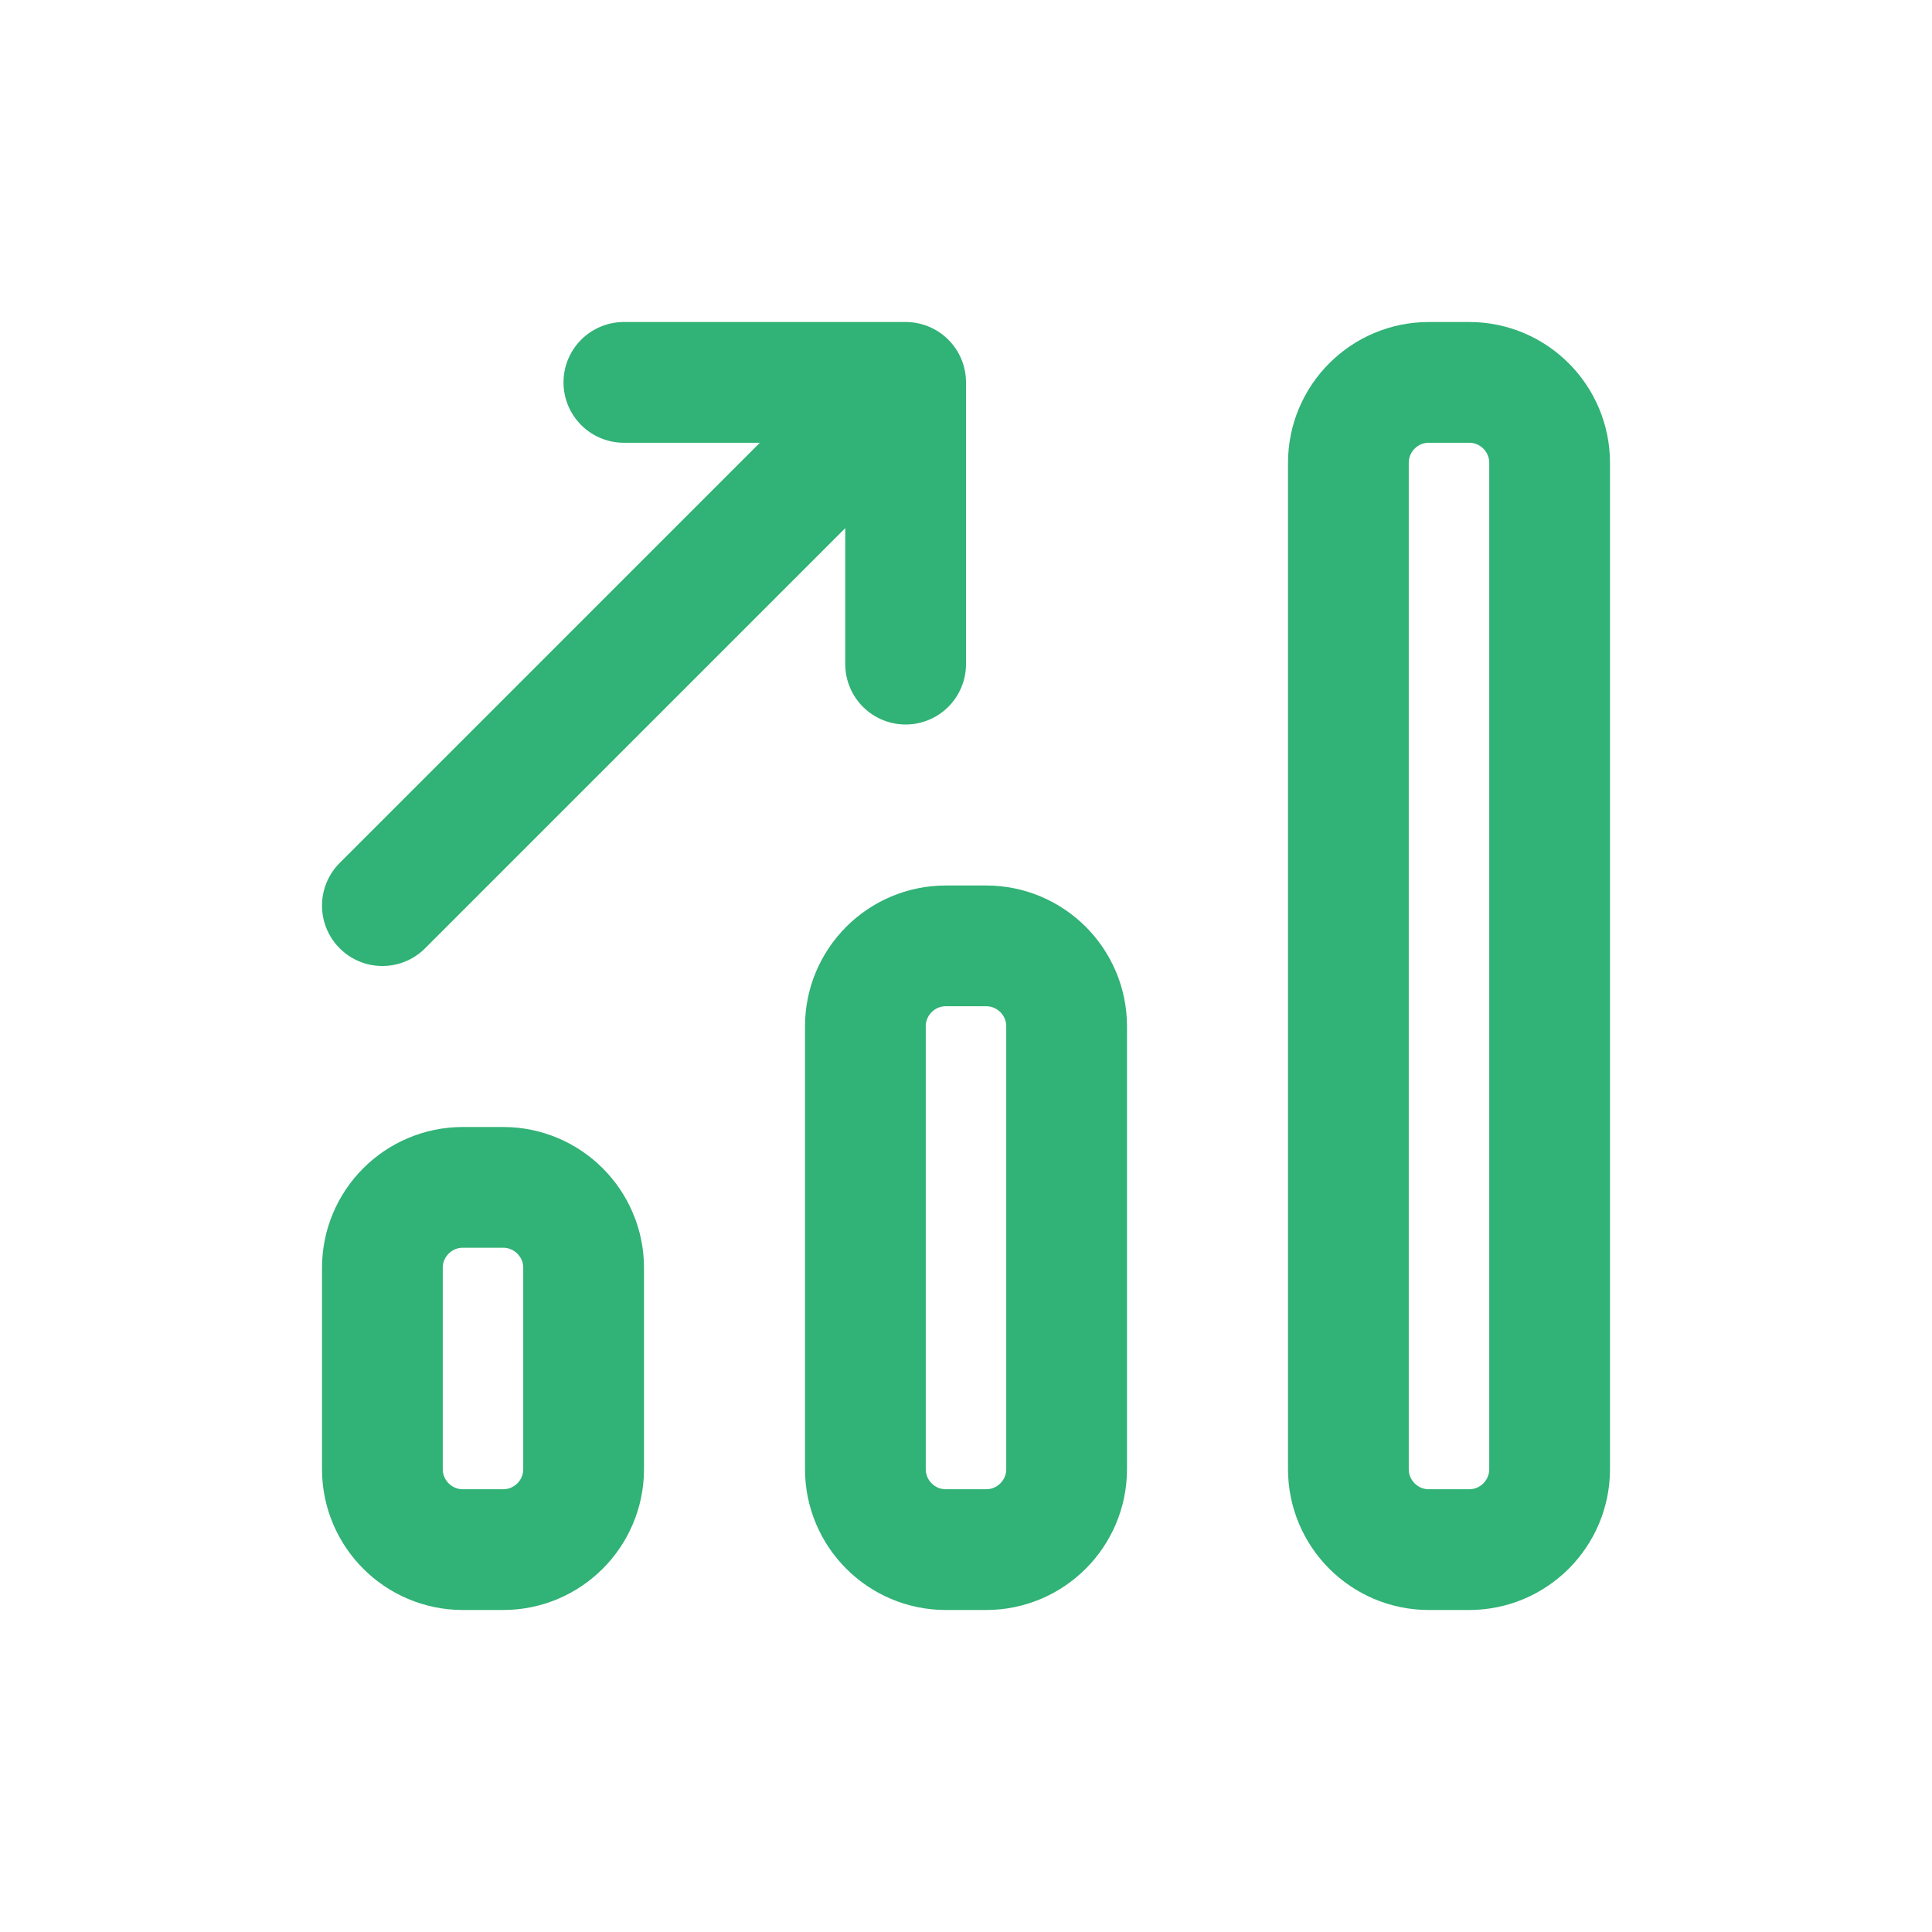
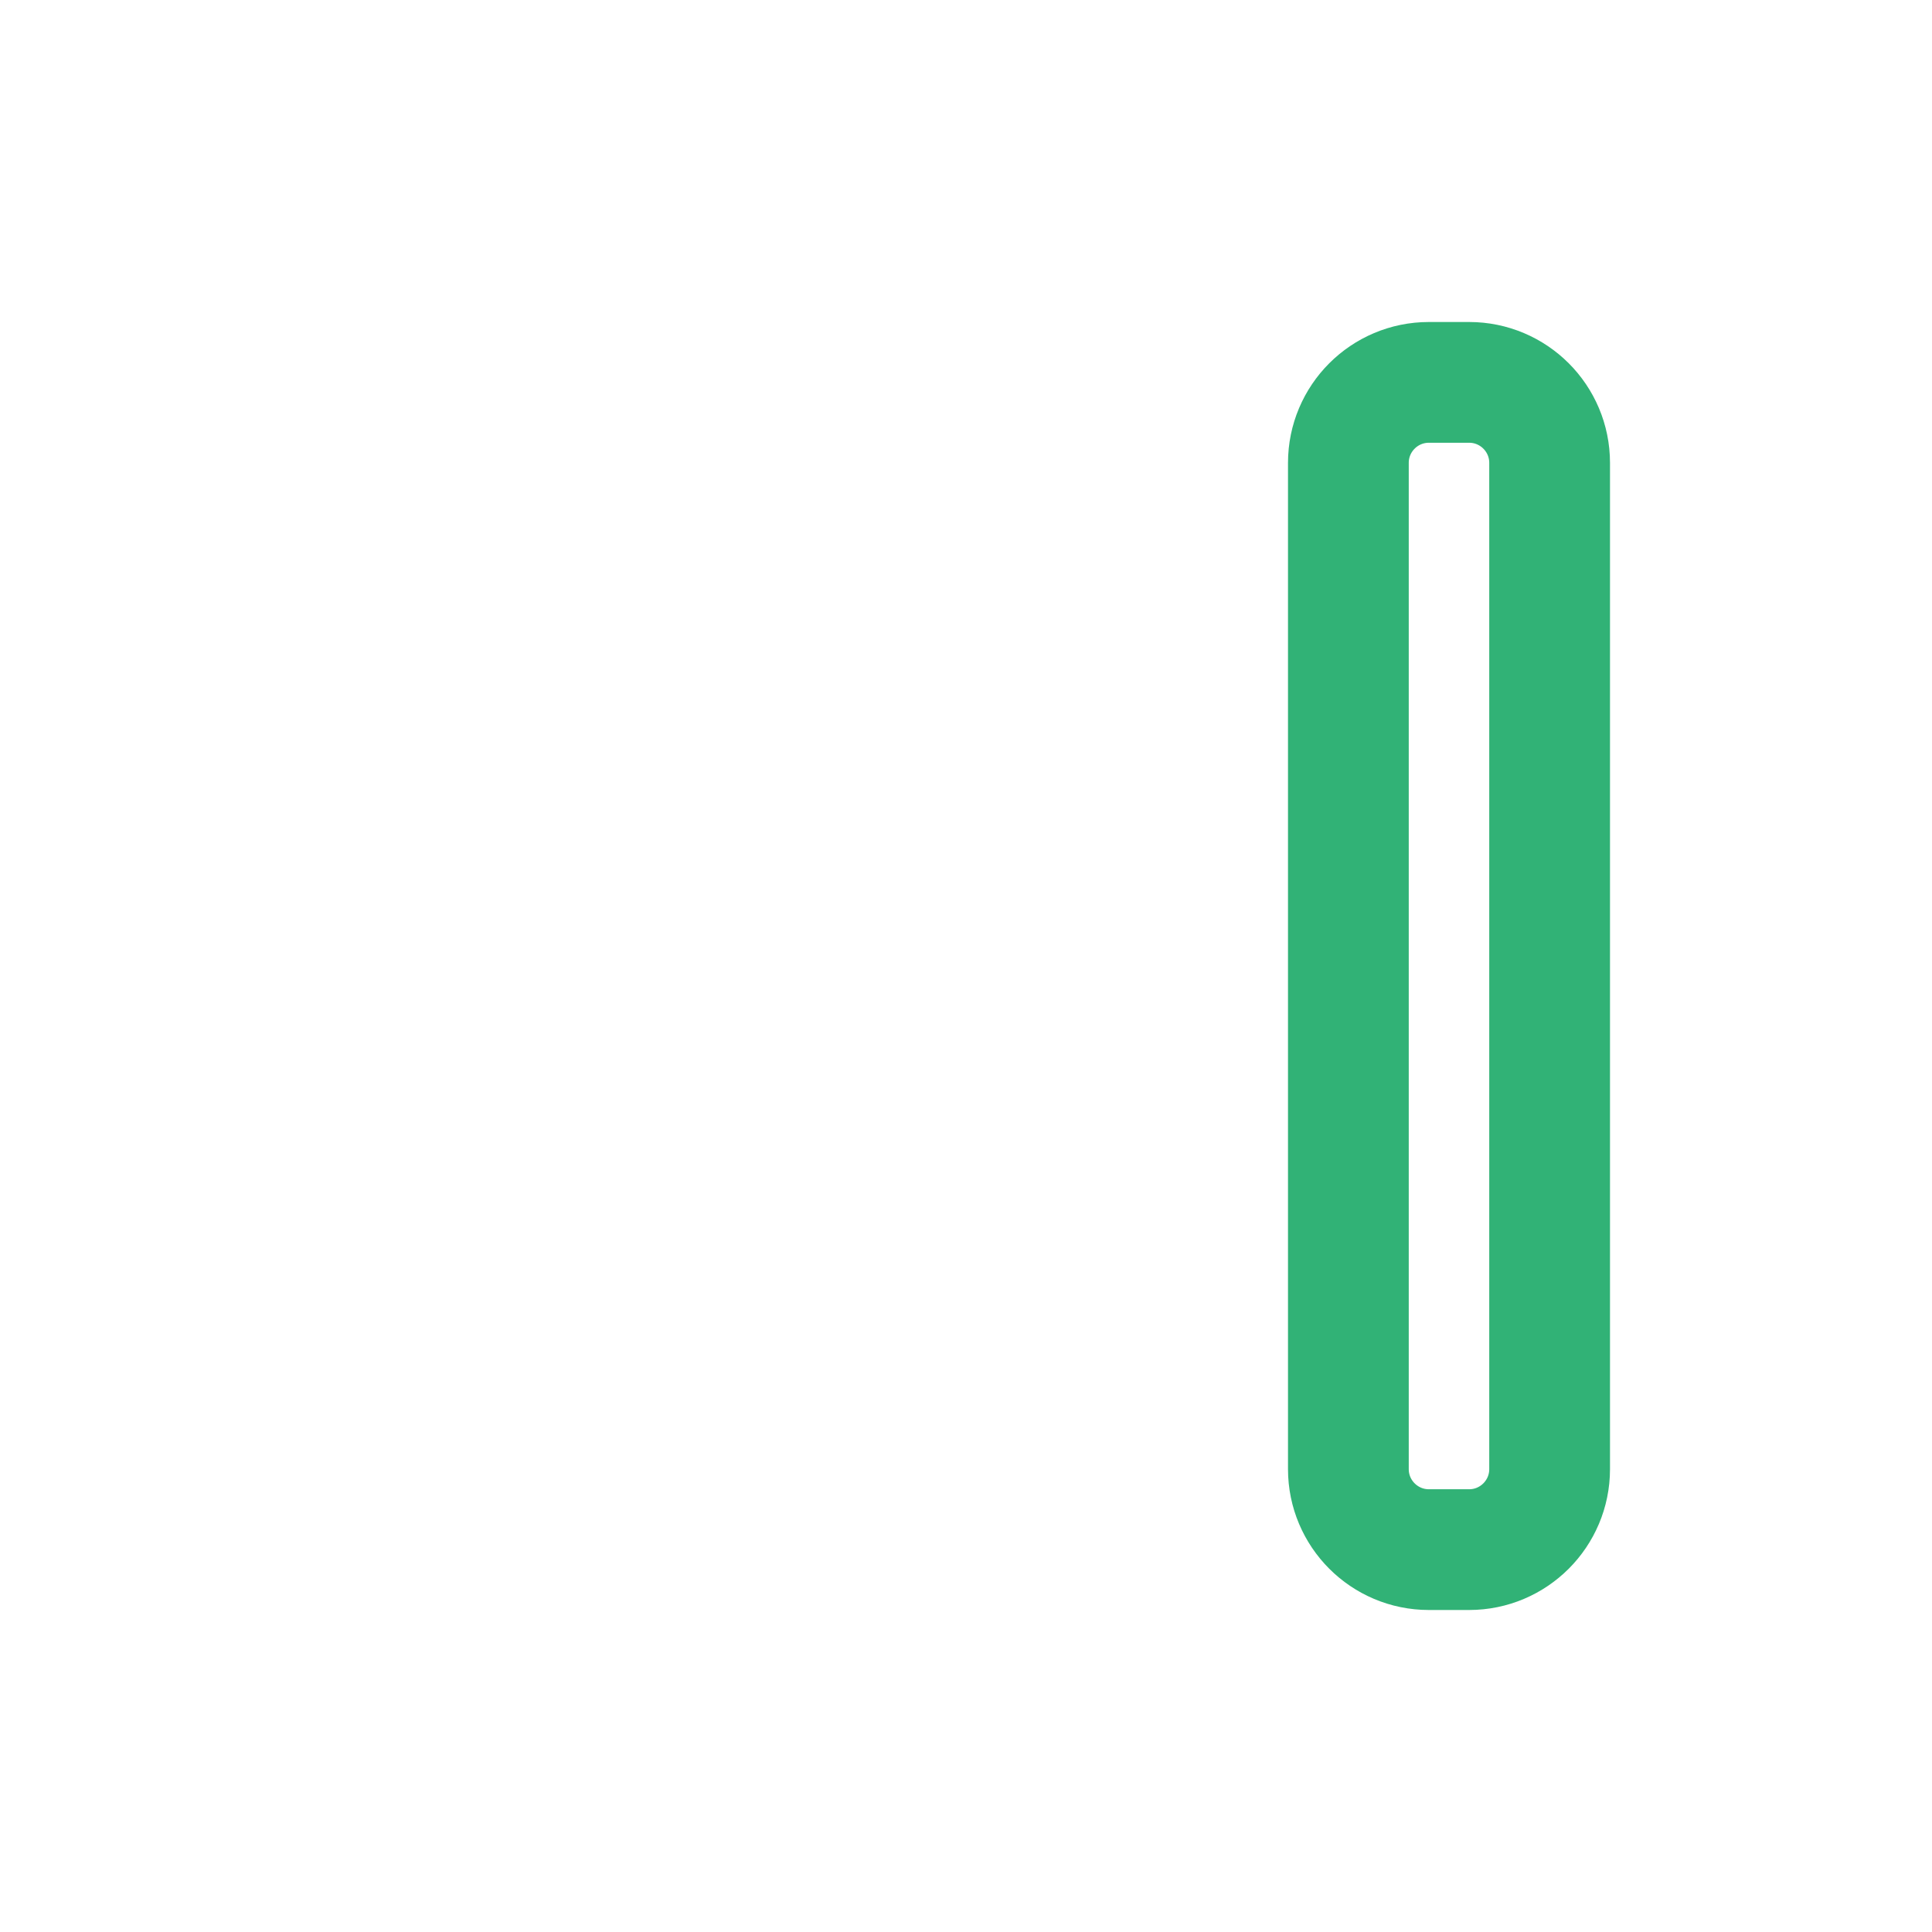
<svg xmlns="http://www.w3.org/2000/svg" width="24" height="24" viewBox="0 0 24 24" fill="none">
-   <path d="M4.75 11.25L10.25 5.75" stroke="#31B276" stroke-width="1.5" stroke-linecap="round" stroke-linejoin="round" />
-   <path d="M5.75 19.25H6.25C6.802 19.25 7.25 18.802 7.25 18.25V15.75C7.25 15.198 6.802 14.75 6.25 14.75H5.75C5.198 14.75 4.75 15.198 4.75 15.75V18.25C4.75 18.802 5.198 19.25 5.75 19.25Z" stroke="#31B276" stroke-width="1.5" stroke-linecap="round" stroke-linejoin="round" />
-   <path d="M11.75 19.25H12.25C12.802 19.25 13.25 18.802 13.25 18.25V12.75C13.25 12.198 12.802 11.75 12.25 11.75H11.75C11.198 11.75 10.75 12.198 10.75 12.75V18.25C10.75 18.802 11.198 19.25 11.75 19.25Z" stroke="#31B276" stroke-width="1.5" stroke-linecap="round" stroke-linejoin="round" />
  <path d="M17.75 19.25H18.25C18.802 19.25 19.25 18.802 19.25 18.25V5.75C19.25 5.198 18.802 4.75 18.25 4.75H17.75C17.198 4.75 16.75 5.198 16.75 5.75V18.25C16.75 18.802 17.198 19.25 17.75 19.25Z" stroke="#31B276" stroke-width="1.5" stroke-linecap="round" stroke-linejoin="round" />
-   <path d="M11.25 8.25V4.75H7.75" stroke="#31B276" stroke-width="1.5" stroke-linecap="round" stroke-linejoin="round" />
</svg>